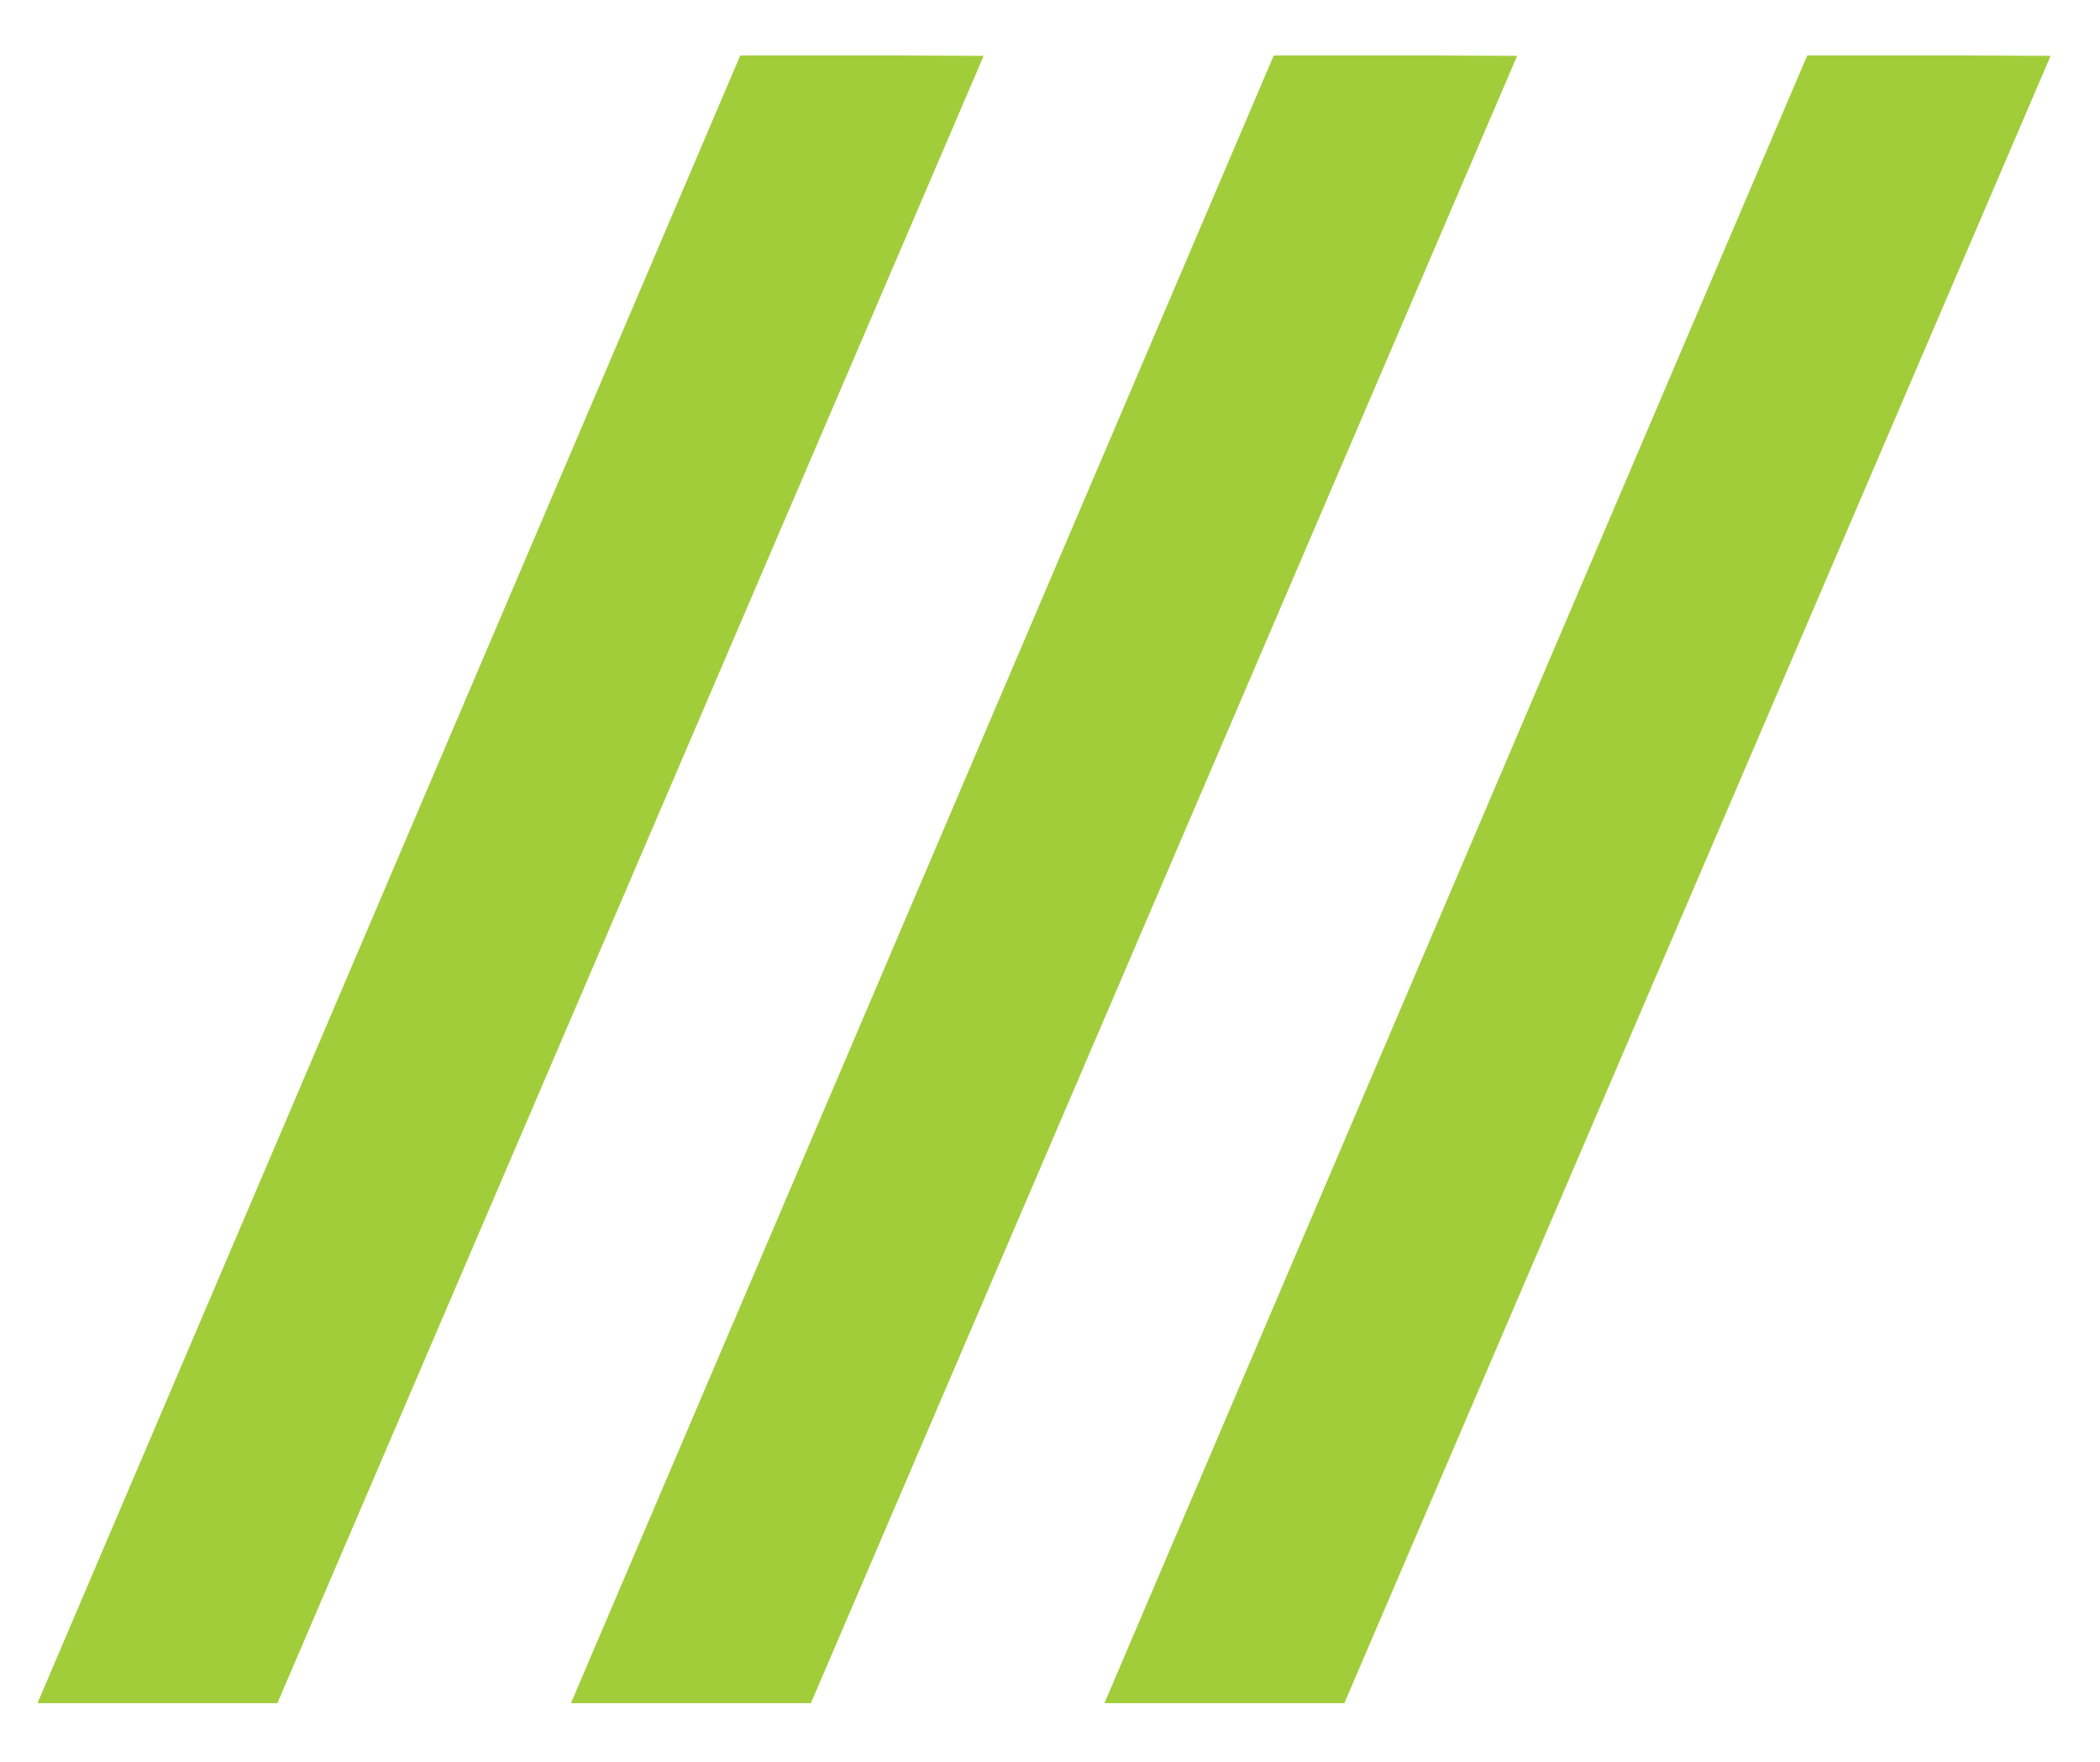
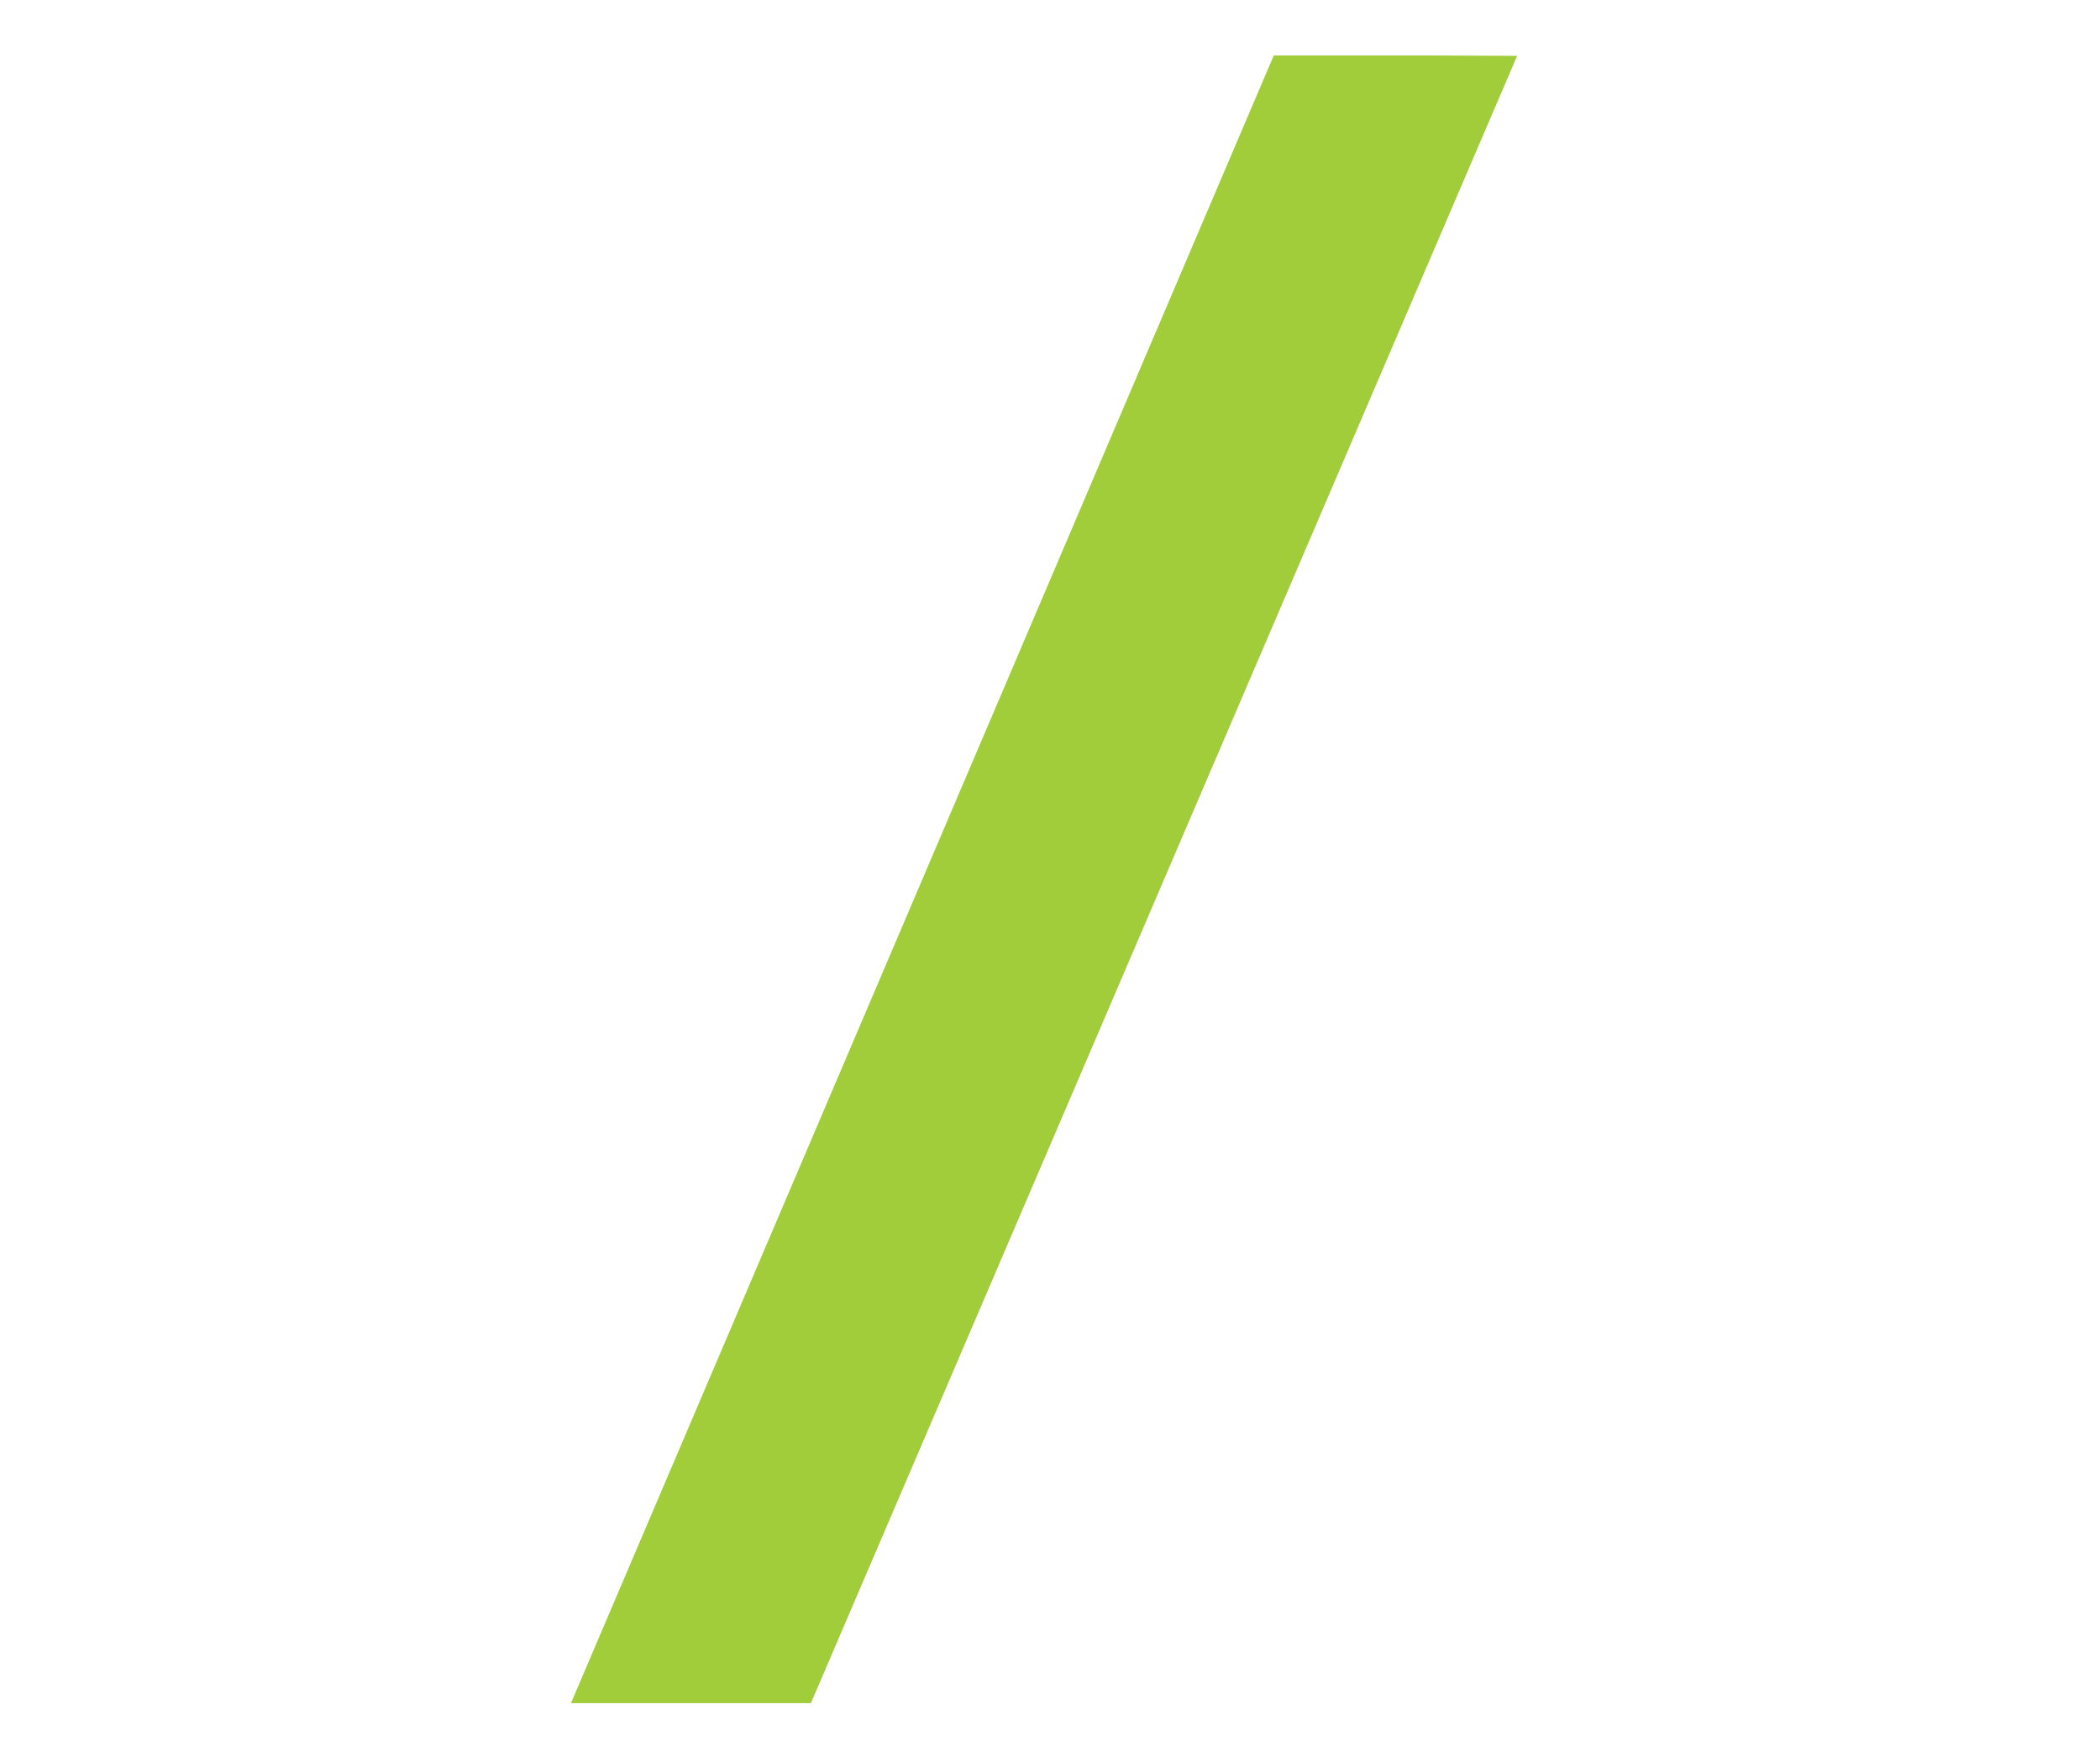
<svg xmlns="http://www.w3.org/2000/svg" version="1.1" id="Layer_1" x="0px" y="0px" width="227.285px" height="190.698px" viewBox="0 0 227.285 190.698" enable-background="new 0 0 227.285 190.698" xml:space="preserve">
  <g>
-     <path fill="#A1CD3A" d="M106.46,6.047l-76.437,178.32H4.057L80.118,6.009h17.921L106.46,6.047z" />
-   </g>
+     </g>
  <g>
    <path fill="#A1CD3A" d="M164.2,6.047l-76.436,178.32H61.796L137.858,6.009h17.92L164.2,6.047z" />
  </g>
  <g>
-     <path fill="#A1CD3A" d="M221.939,6.047l-76.437,178.32h-25.967L195.598,6.009h17.921L221.939,6.047z" />
-   </g>
+     </g>
</svg>